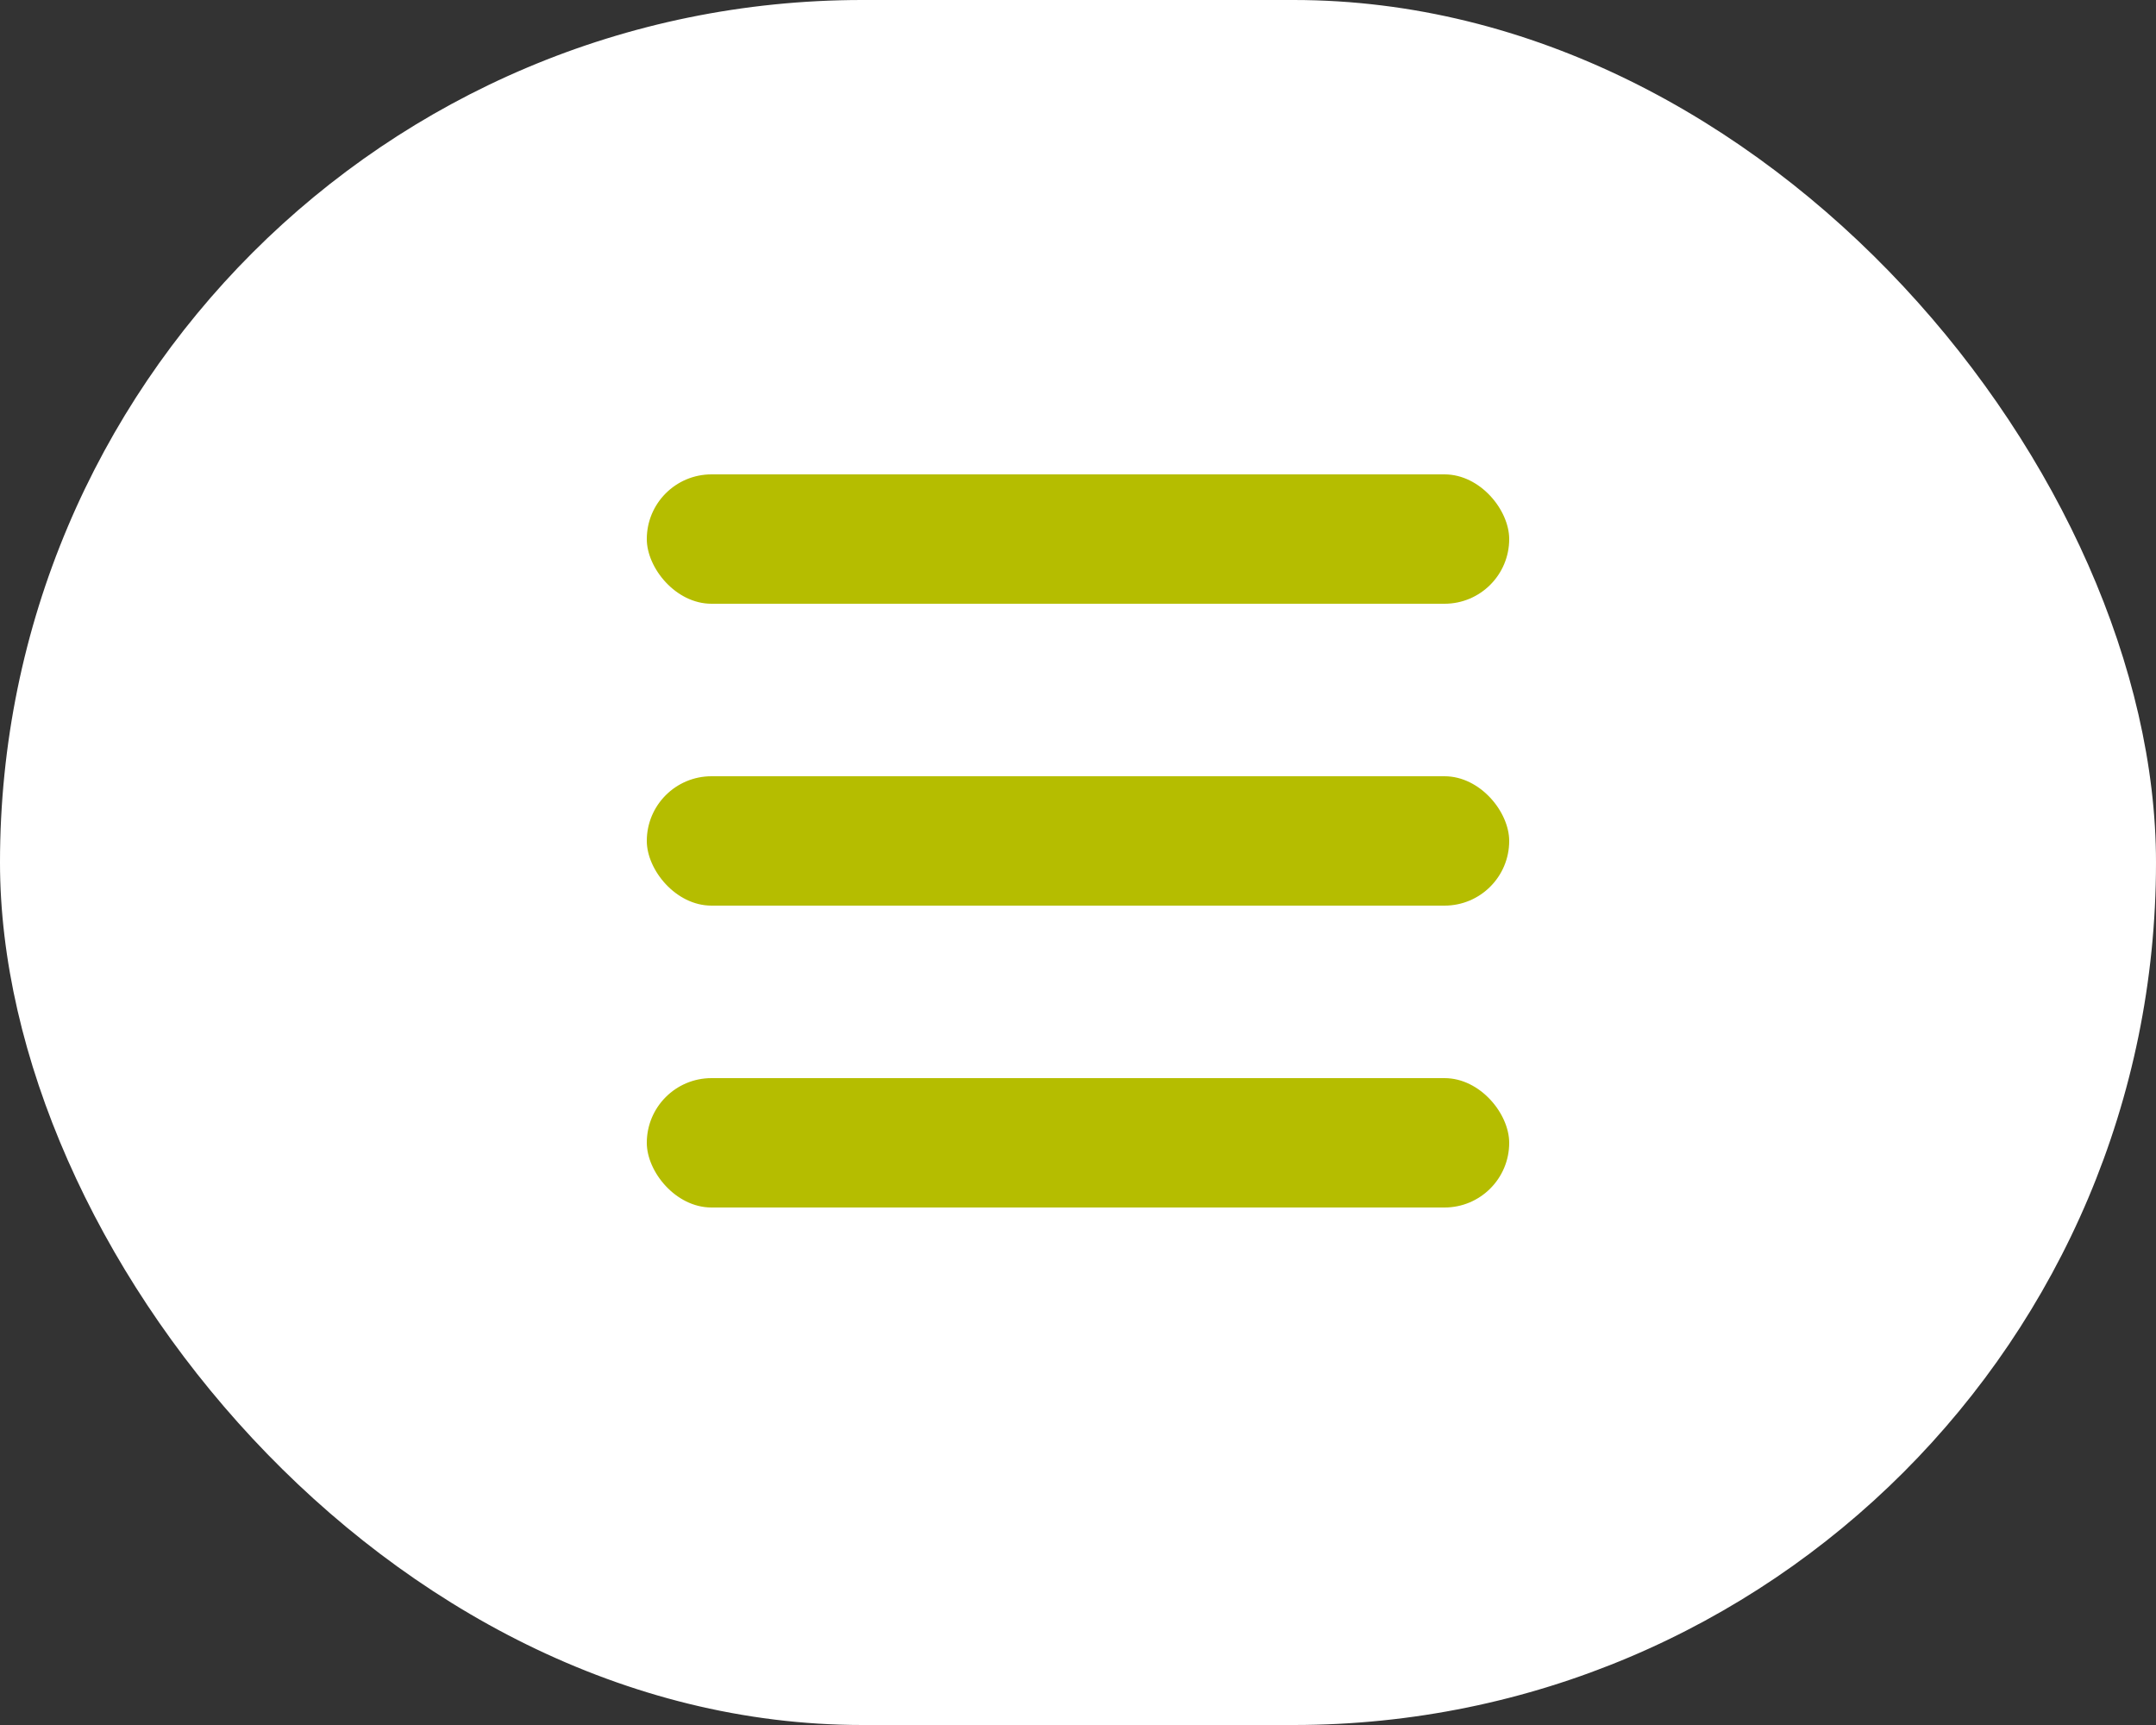
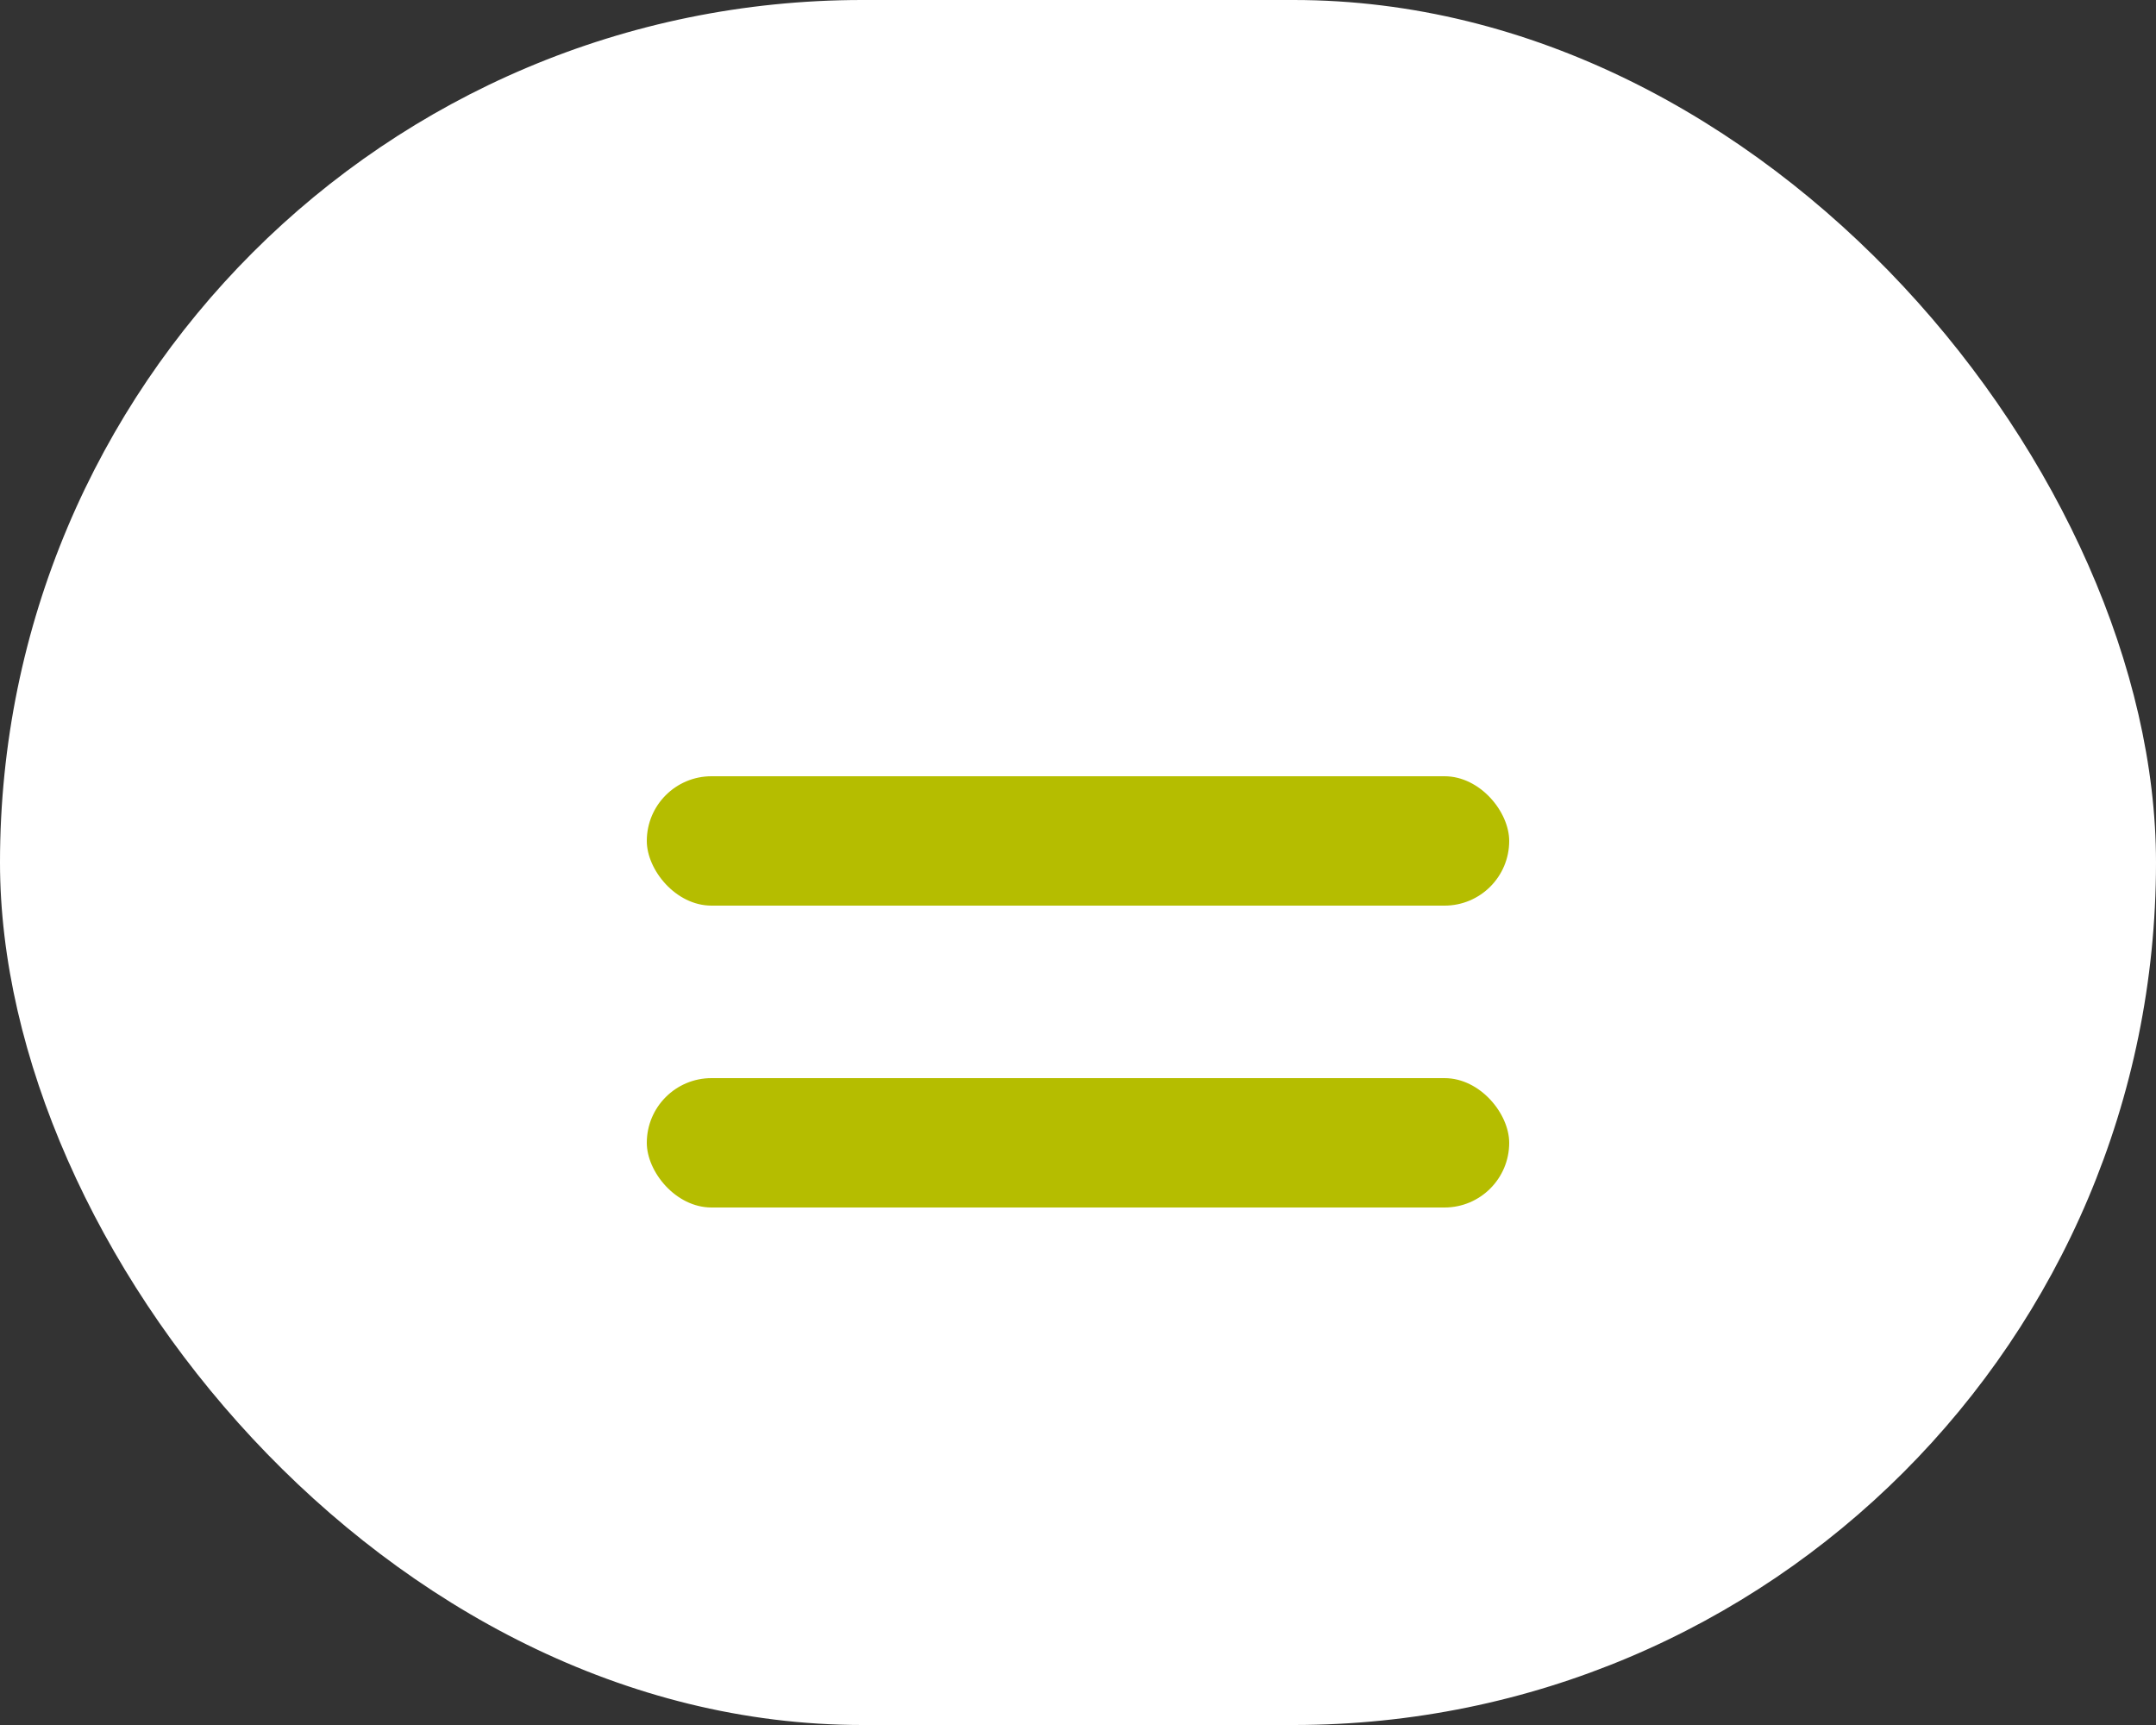
<svg xmlns="http://www.w3.org/2000/svg" width="50" height="40" viewBox="0 0 50 40" fill="none">
  <rect x="0" y="0" width="50" height="40" fill="#333333" stroke="none" />
  <rect width="50" height="40" rx="20" fill="white" />
-   <rect x="15" y="11" width="20" height="3" rx="1.5" fill="#B5BD00" />
  <rect x="15" y="18" width="20" height="3" rx="1.5" fill="#B5BD00" />
  <rect x="15" y="25" width="20" height="3" rx="1.5" fill="#B5BD00" />
</svg>